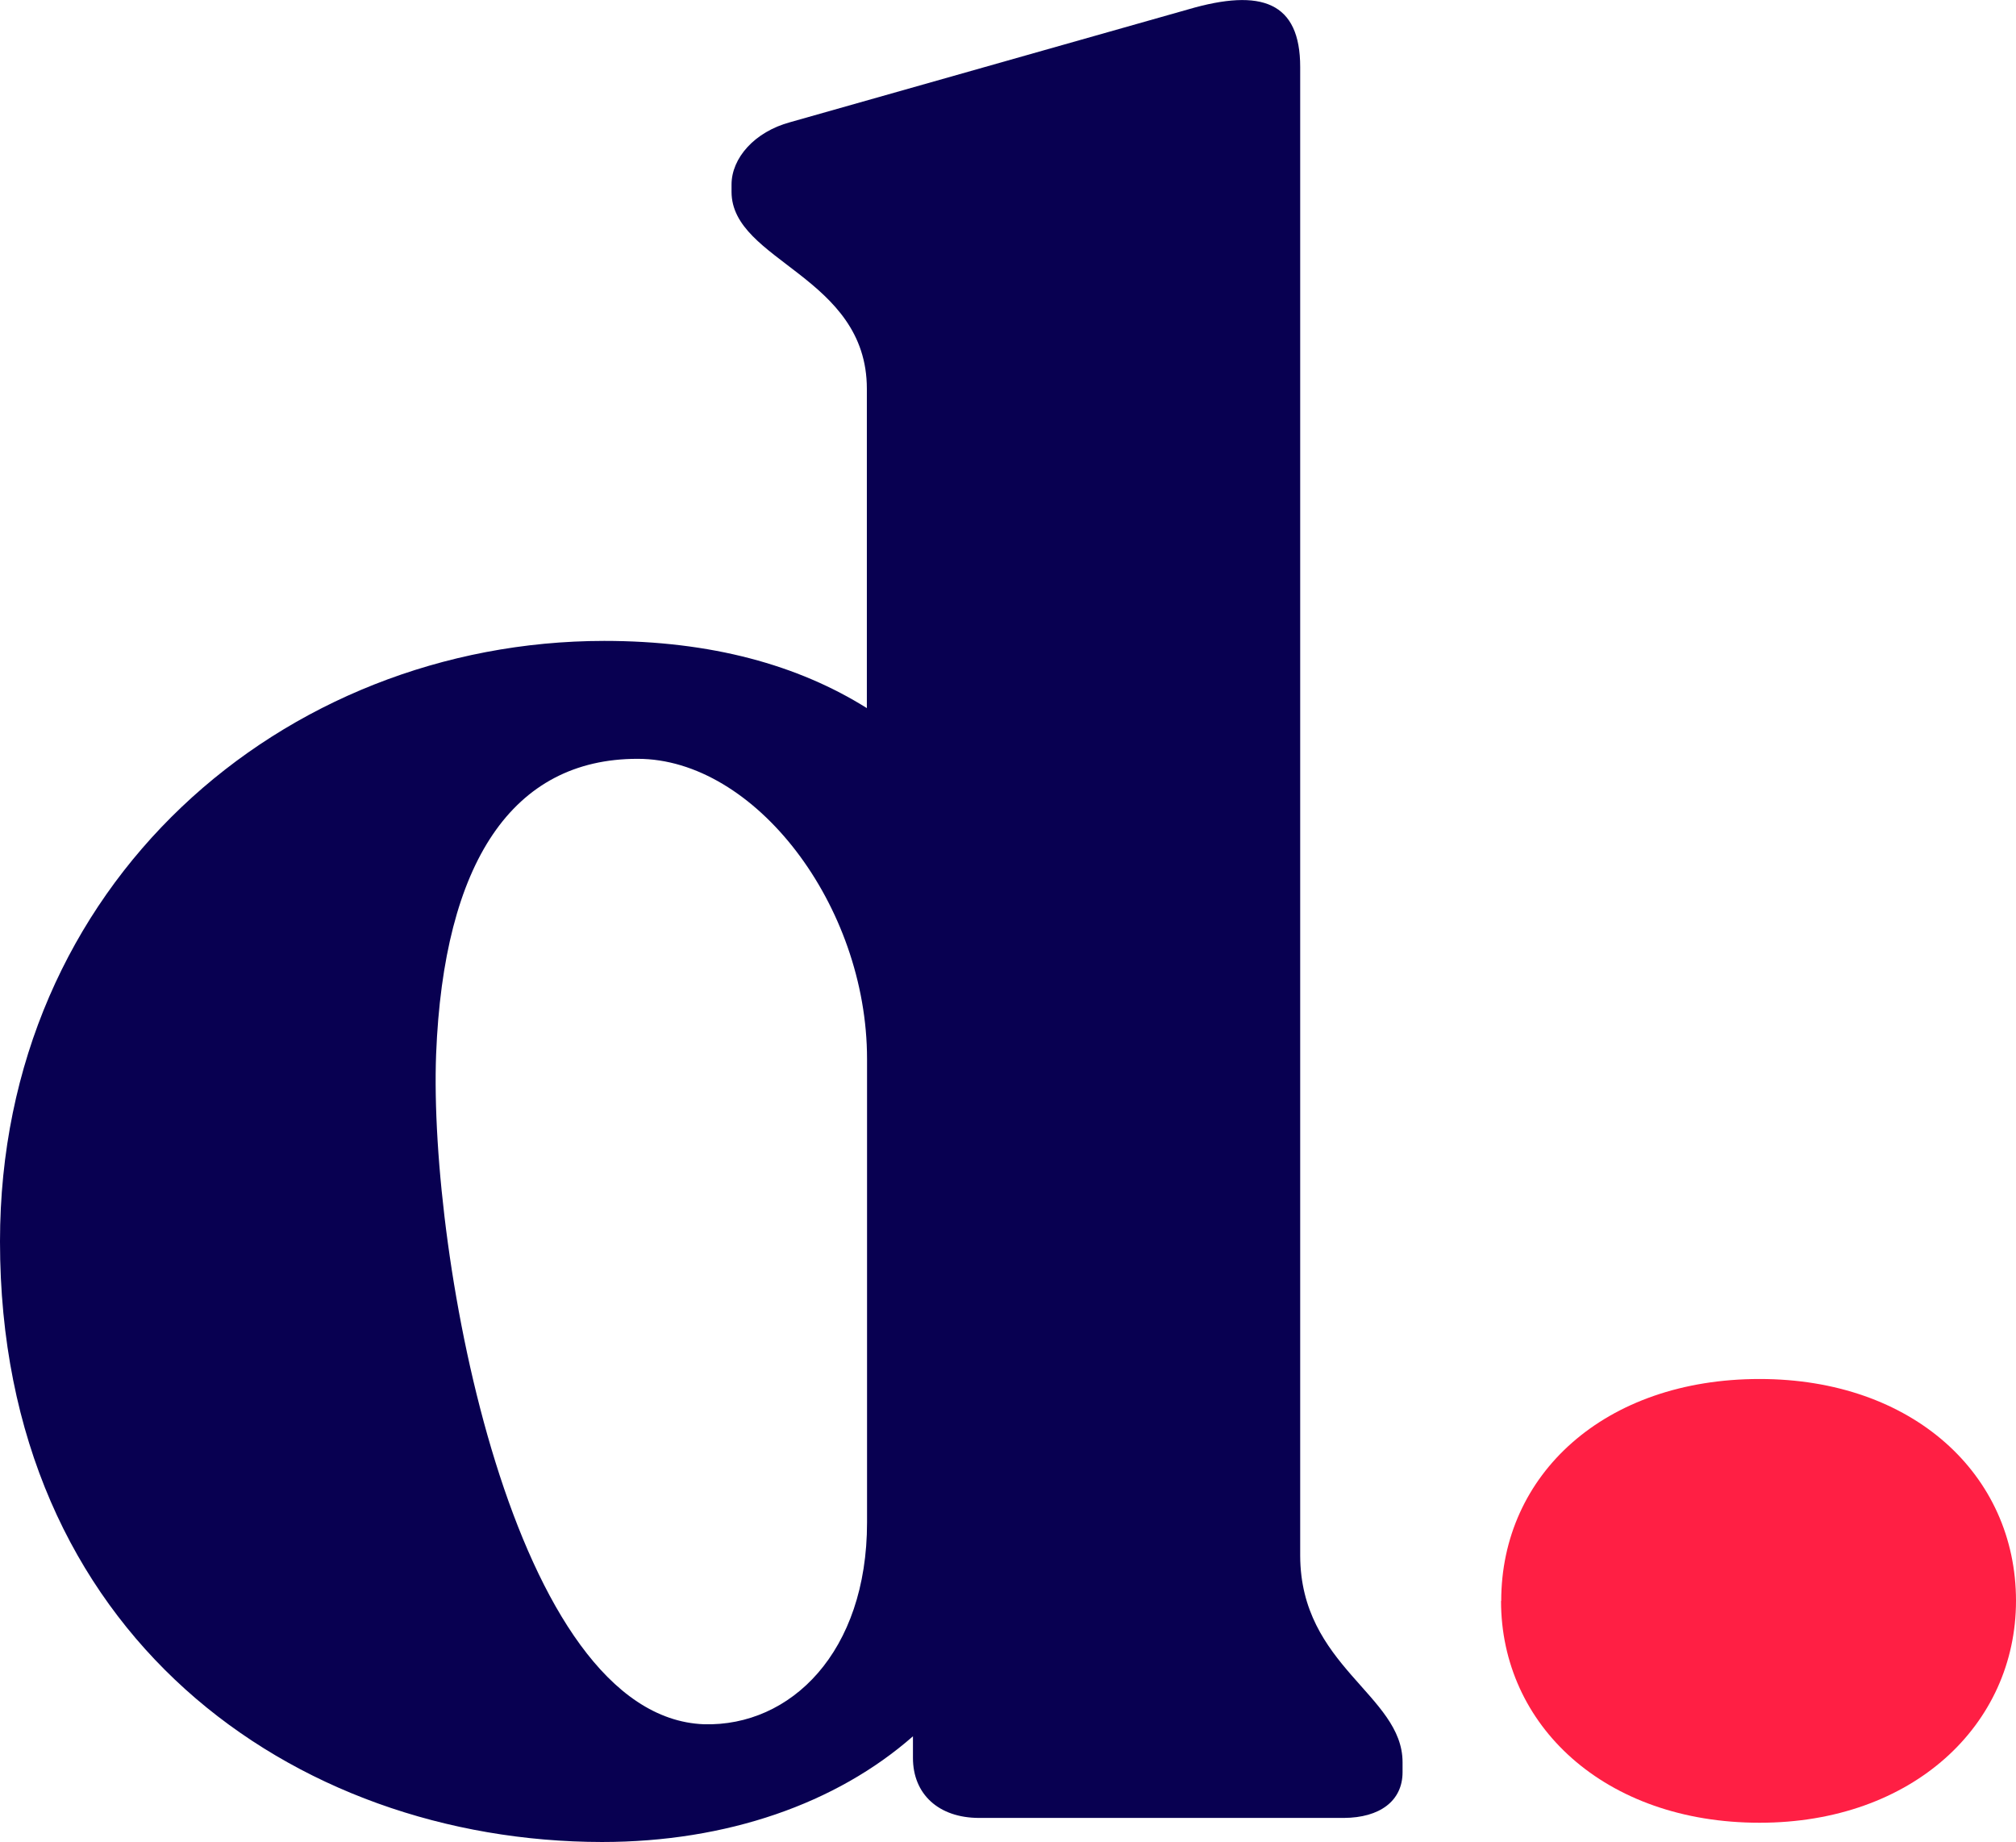
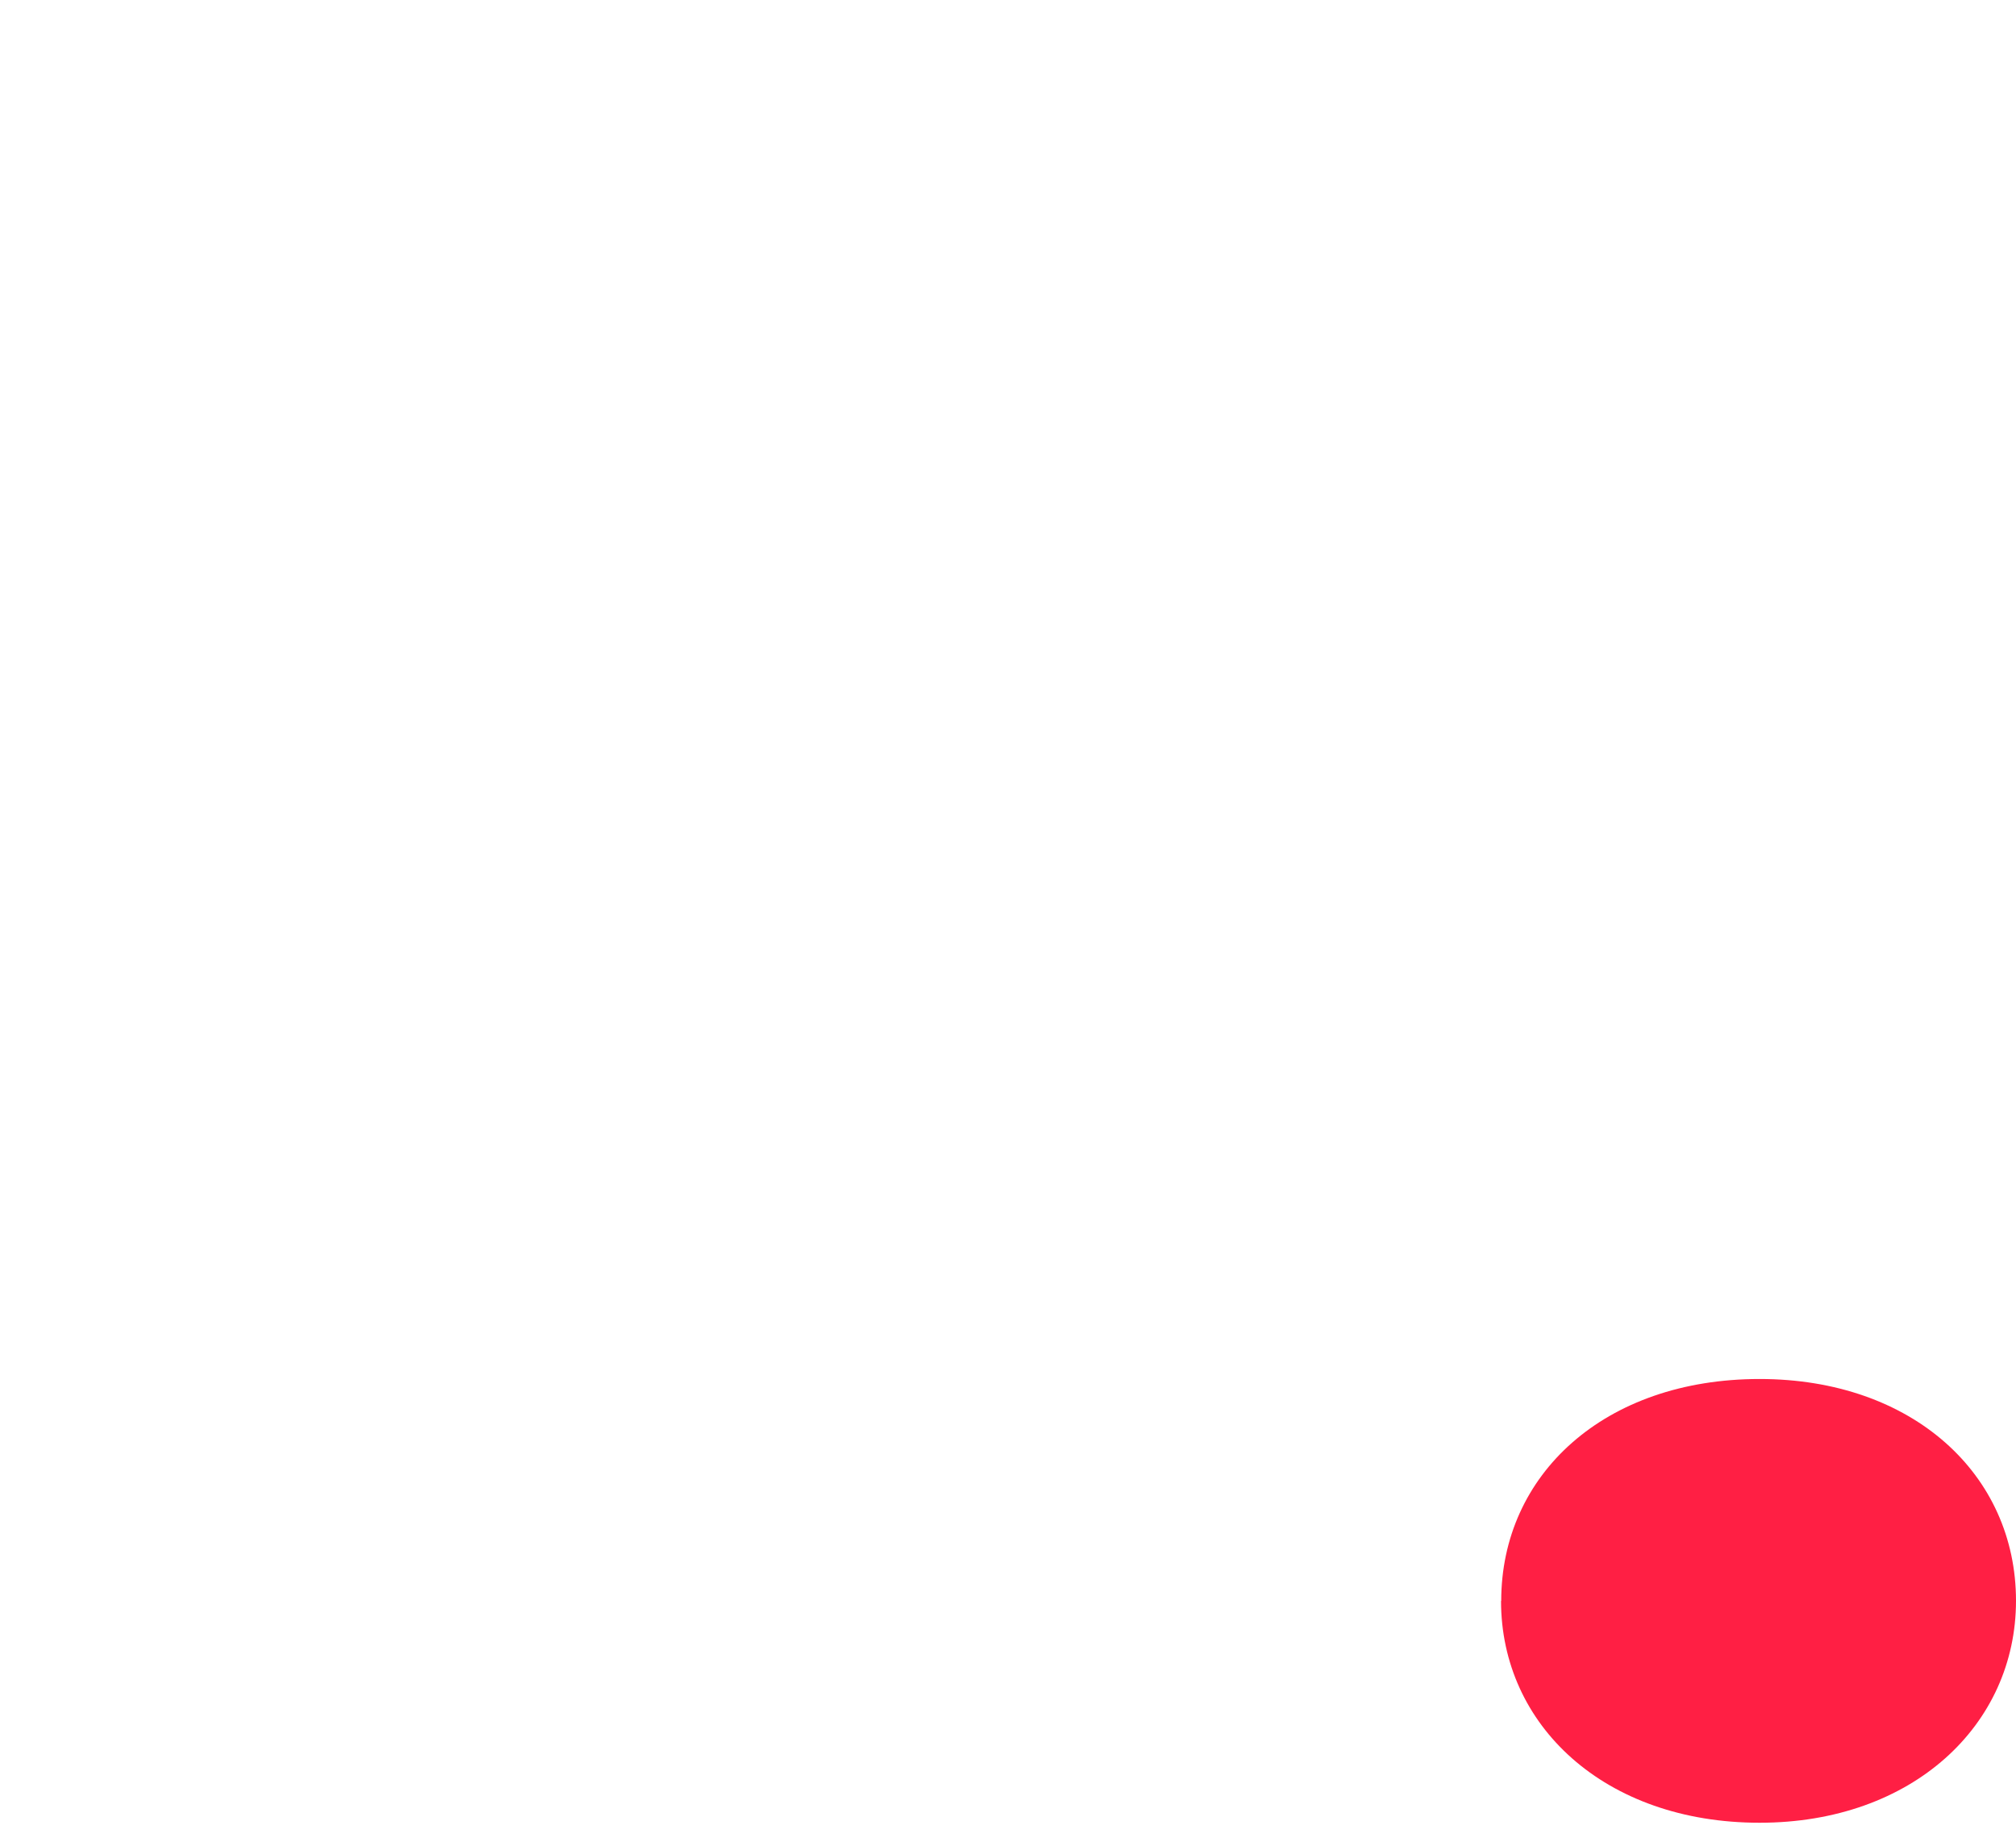
<svg xmlns="http://www.w3.org/2000/svg" id="Calque_2" data-name="Calque 2" viewBox="0 0 108.91 99.48">
  <defs>
    <style> .cls-1 { fill: #ff1f44; } .cls-2 { fill: #080051; } </style>
  </defs>
  <g id="contenus">
    <g>
      <path class="cls-1" d="m81.1,86.48c0-6.83,5.58-11.99,13.96-11.99,8.26,0,13.85,5.15,13.85,11.98,0,6.71-5.59,11.99-13.85,11.99-8.38,0-13.97-5.27-13.97-11.98" />
-       <path class="cls-2" d="m46.84,82.23v-25.03c0-8.3-6.07-16.22-12.4-16.21-6.75,0-10.47,5.58-10.88,15.96-.41,10.9,4.14,35.8,14.47,36.19,4.68.13,8.81-3.89,8.81-10.9m28.93,12.97v.52c0,1.56-1.24,2.46-3.17,2.47h-19.7c-2.2,0-3.58-1.29-3.58-3.24v-1.17c-4.13,3.63-10.05,5.71-16.8,5.71C15.85,99.48,0,88.33,0,67.06c0-19.33,15.28-32.43,32.64-32.44,5.78,0,10.47,1.3,14.19,3.63v-17.25c0-6.09-7.31-6.87-7.31-10.64v-.39c0-1.43,1.24-2.85,3.17-3.37L64.18.51c3.99-1.17,6.06-.39,6.06,3.11v80.42c.02,5.97,5.53,7.52,5.53,11.15" />
    </g>
  </g>
</svg>